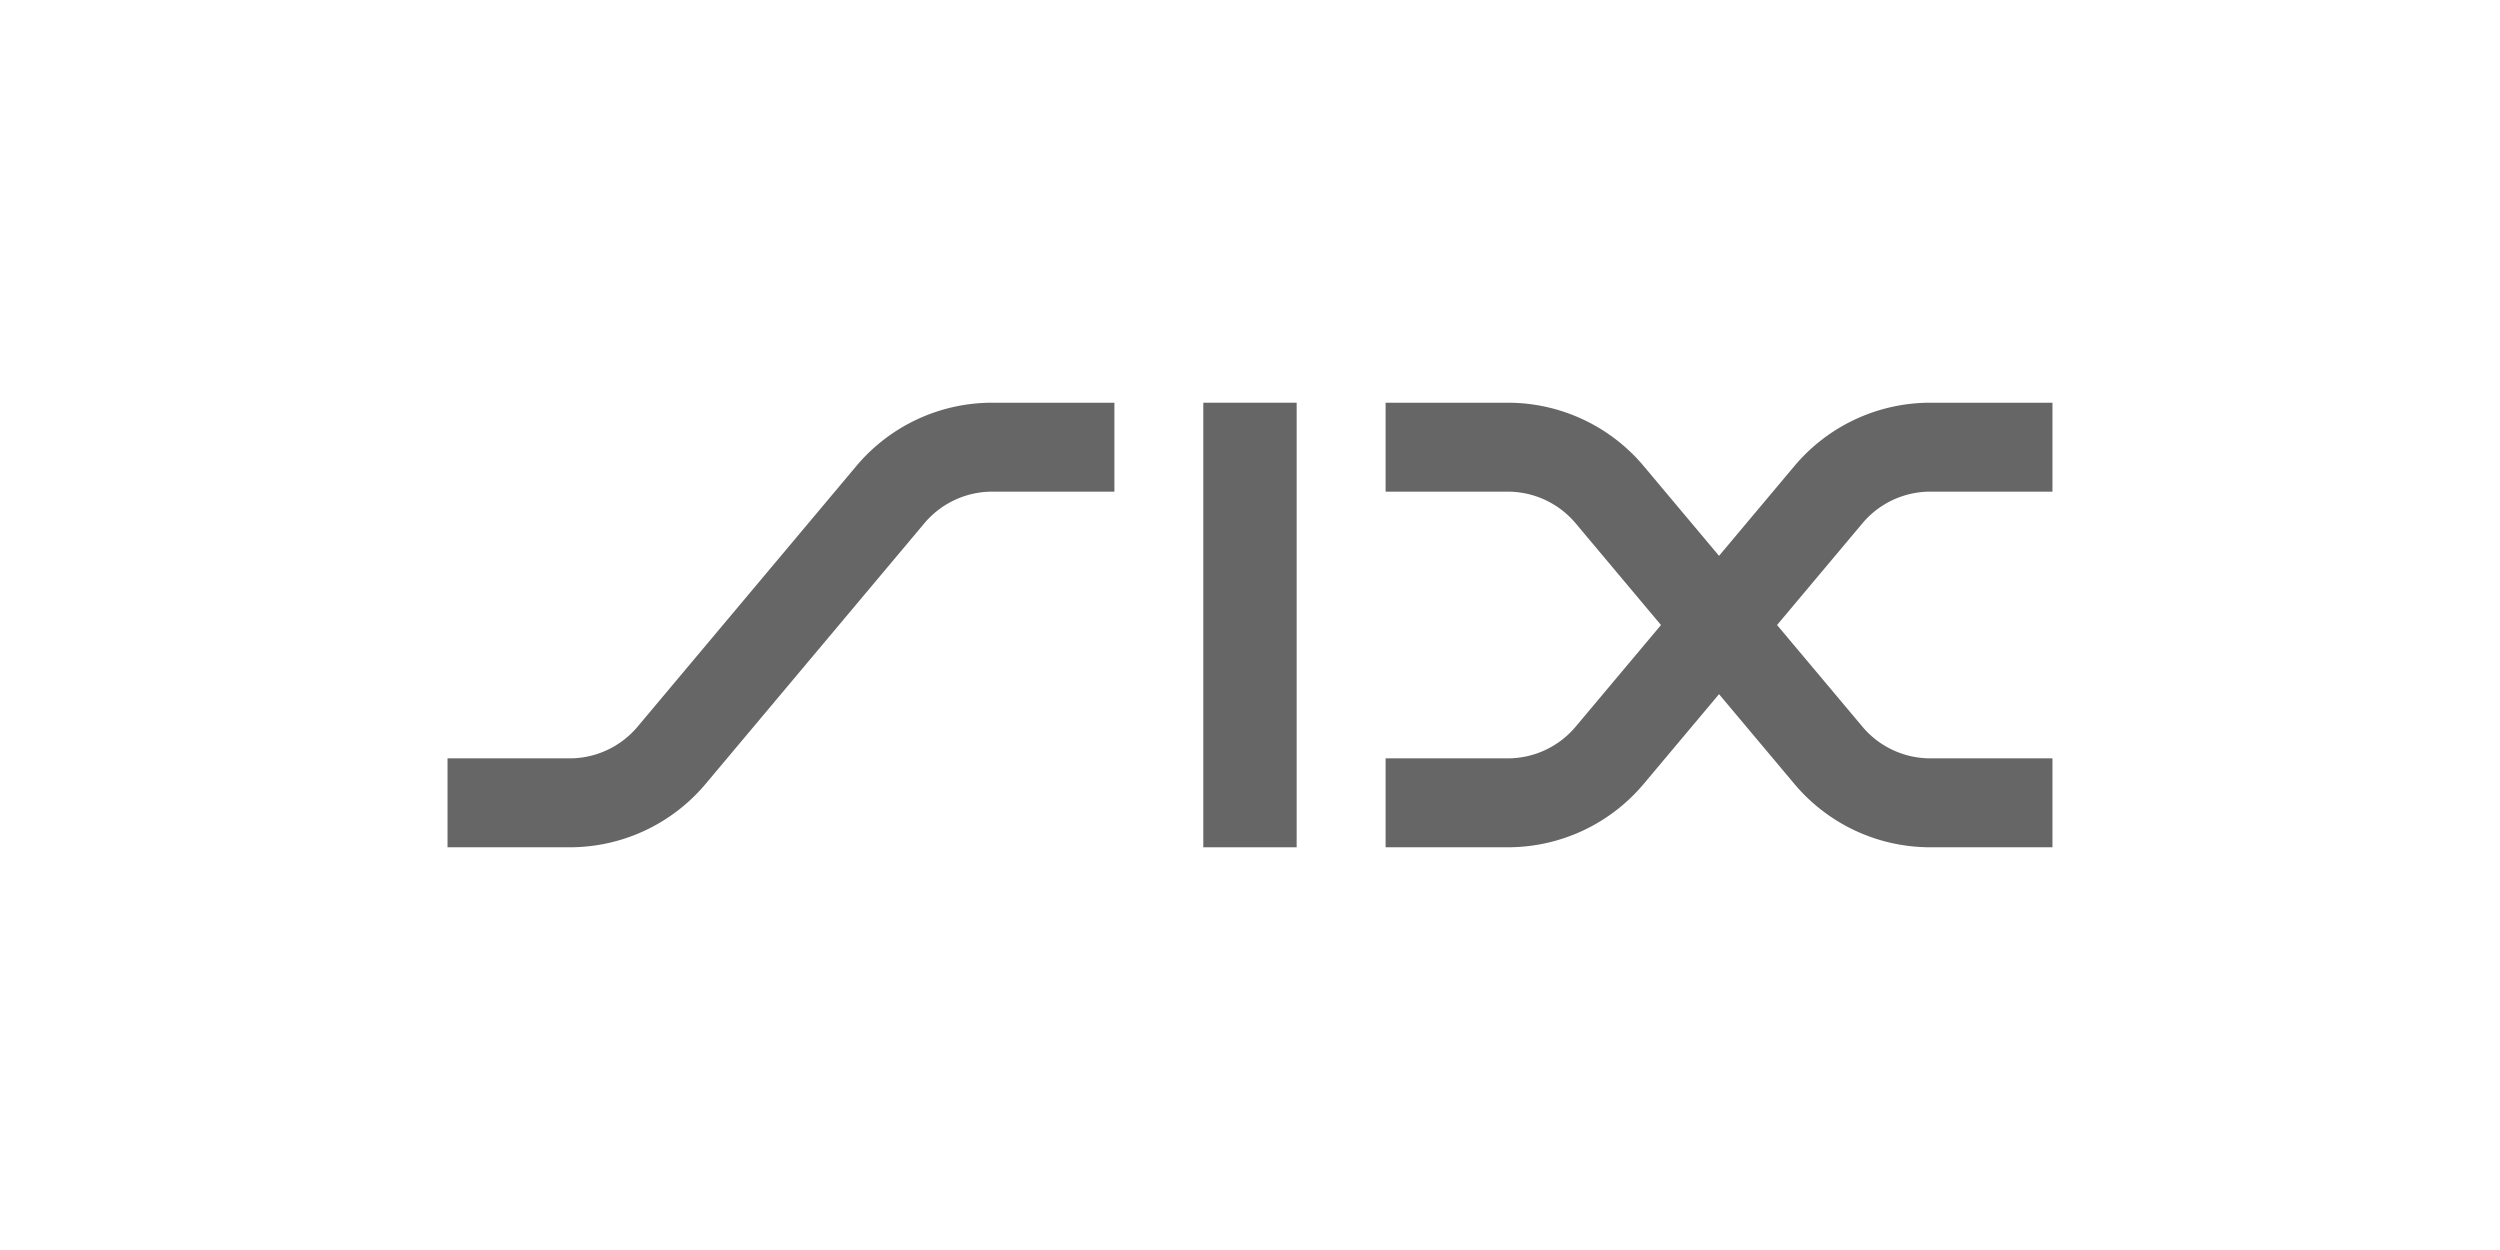
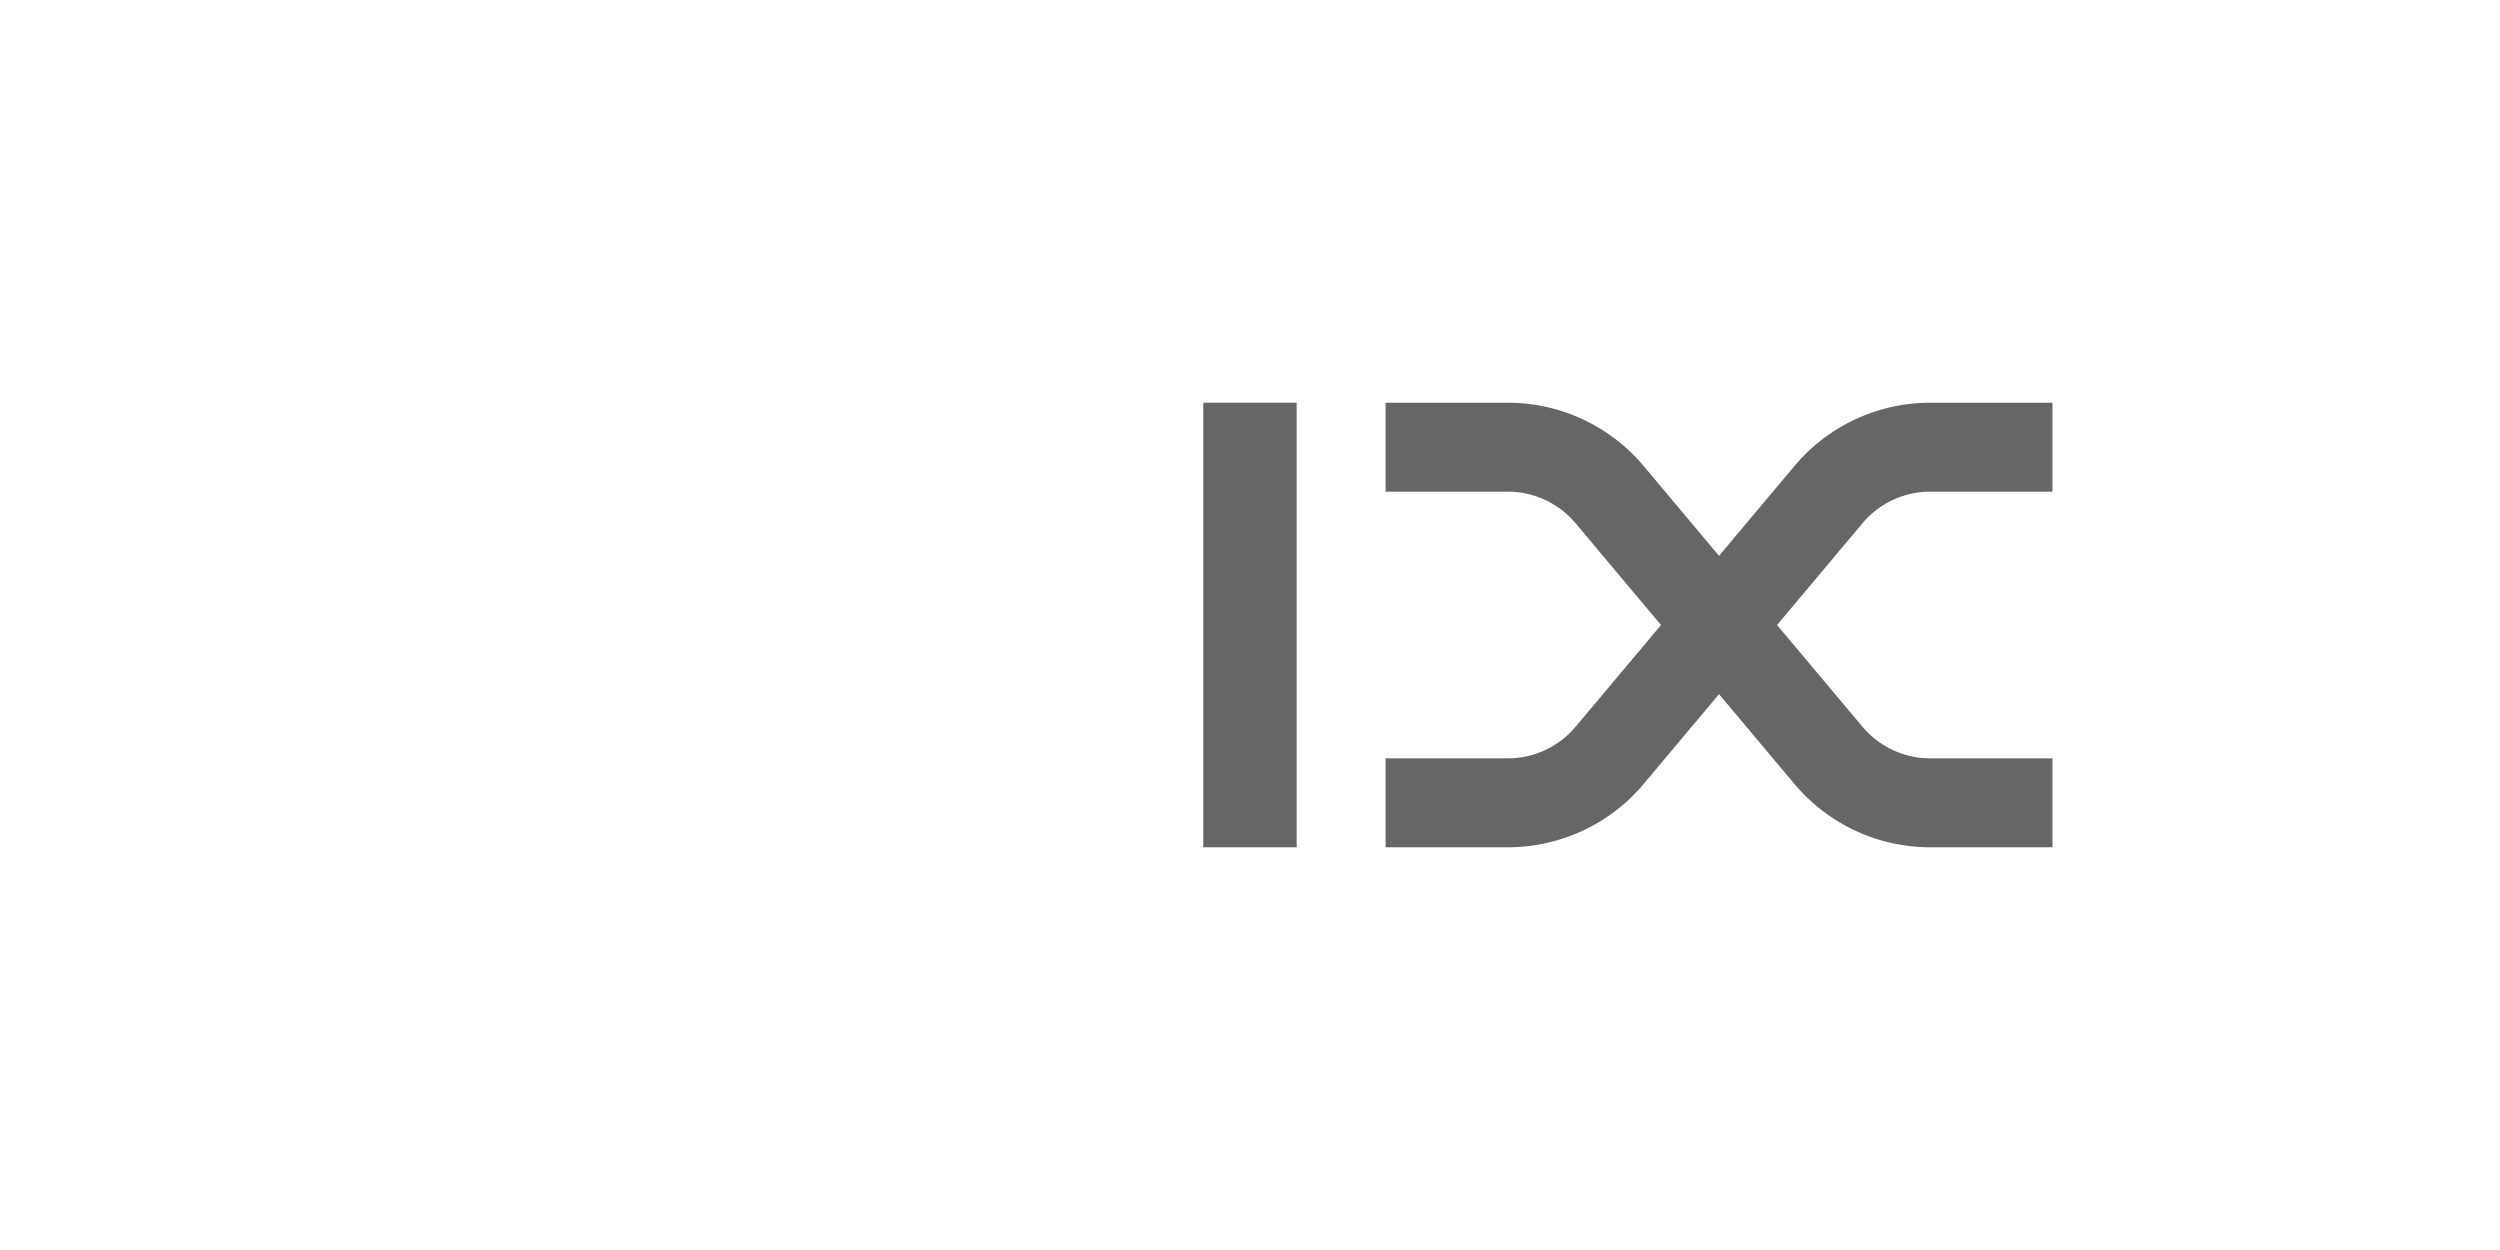
<svg xmlns="http://www.w3.org/2000/svg" viewBox="0 0 270 135">
  <defs>
    <style>.cls-1{fill:none;}.cls-2{fill:#666;}</style>
  </defs>
  <title>Element 22</title>
  <g id="Ebene_2" data-name="Ebene 2">
    <g id="Rahmen_NICHT_sichtbar" data-name="Rahmen NICHT sichtbar">
      <rect class="cls-1" width="270" height="135" />
    </g>
    <g id="Ebene_24" data-name="Ebene 24">
-       <path class="cls-2" d="M92.465,50.354A19.158,19.158,0,0,1,107.179,43.493h13.177V53.098h-13.177a9.585,9.585,0,0,0-7.359,3.428L76.221,84.644A19.151,19.151,0,0,1,61.51,91.507H48.333V81.903H61.51a9.575,9.575,0,0,0,7.355-3.43Z" />
      <rect class="cls-2" x="129.956" y="43.493" width="10.082" height="48.014" />
      <path class="cls-2" d="M177.536,50.354l8.12,9.677,8.122-9.677A19.161,19.161,0,0,1,208.491,43.493h13.175V53.098h-13.175a9.578,9.578,0,0,0-7.357,3.428l-9.212,10.975,9.212,10.971a9.573,9.573,0,0,0,7.357,3.43h13.175V91.507h-13.175a19.157,19.157,0,0,1-14.714-6.863l-8.122-9.675-8.12,9.675A19.156,19.156,0,0,1,162.824,91.507H149.645V81.903h13.179a9.571,9.571,0,0,0,7.353-3.43l9.209-10.971-9.209-10.975a9.576,9.576,0,0,0-7.353-3.428H149.645V43.493h13.179a19.161,19.161,0,0,1,14.712,6.861" />
    </g>
  </g>
</svg>